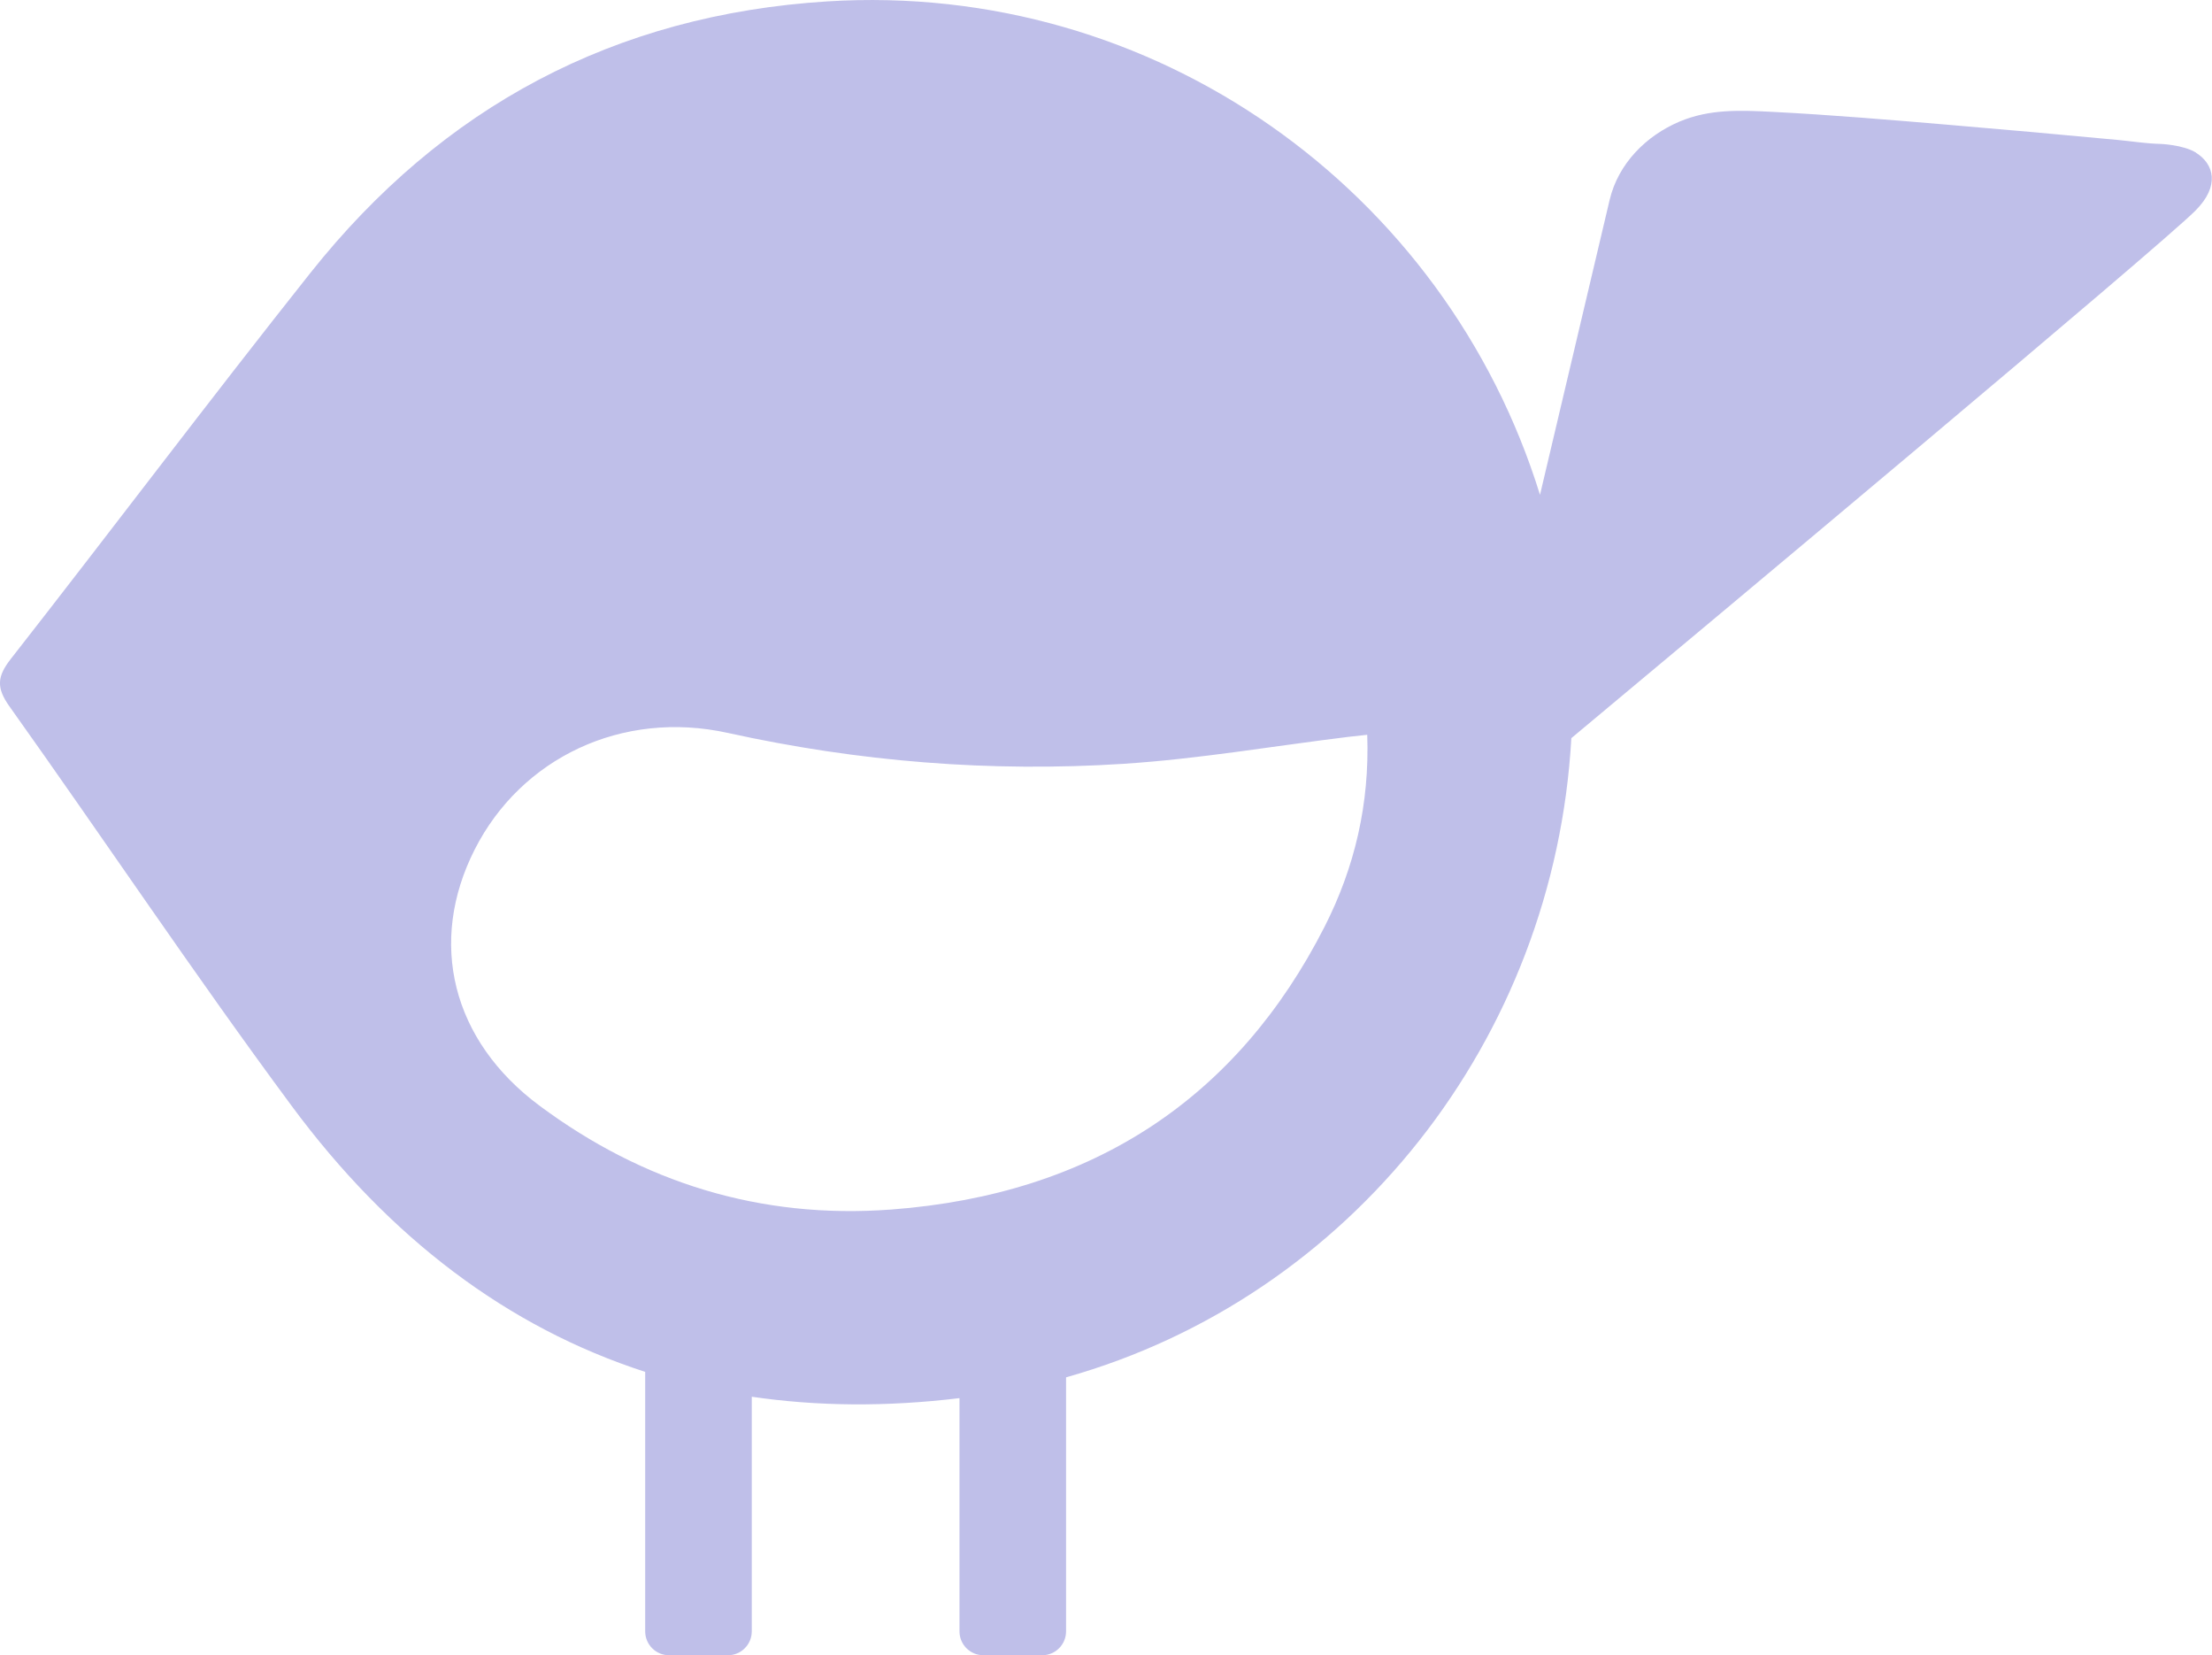
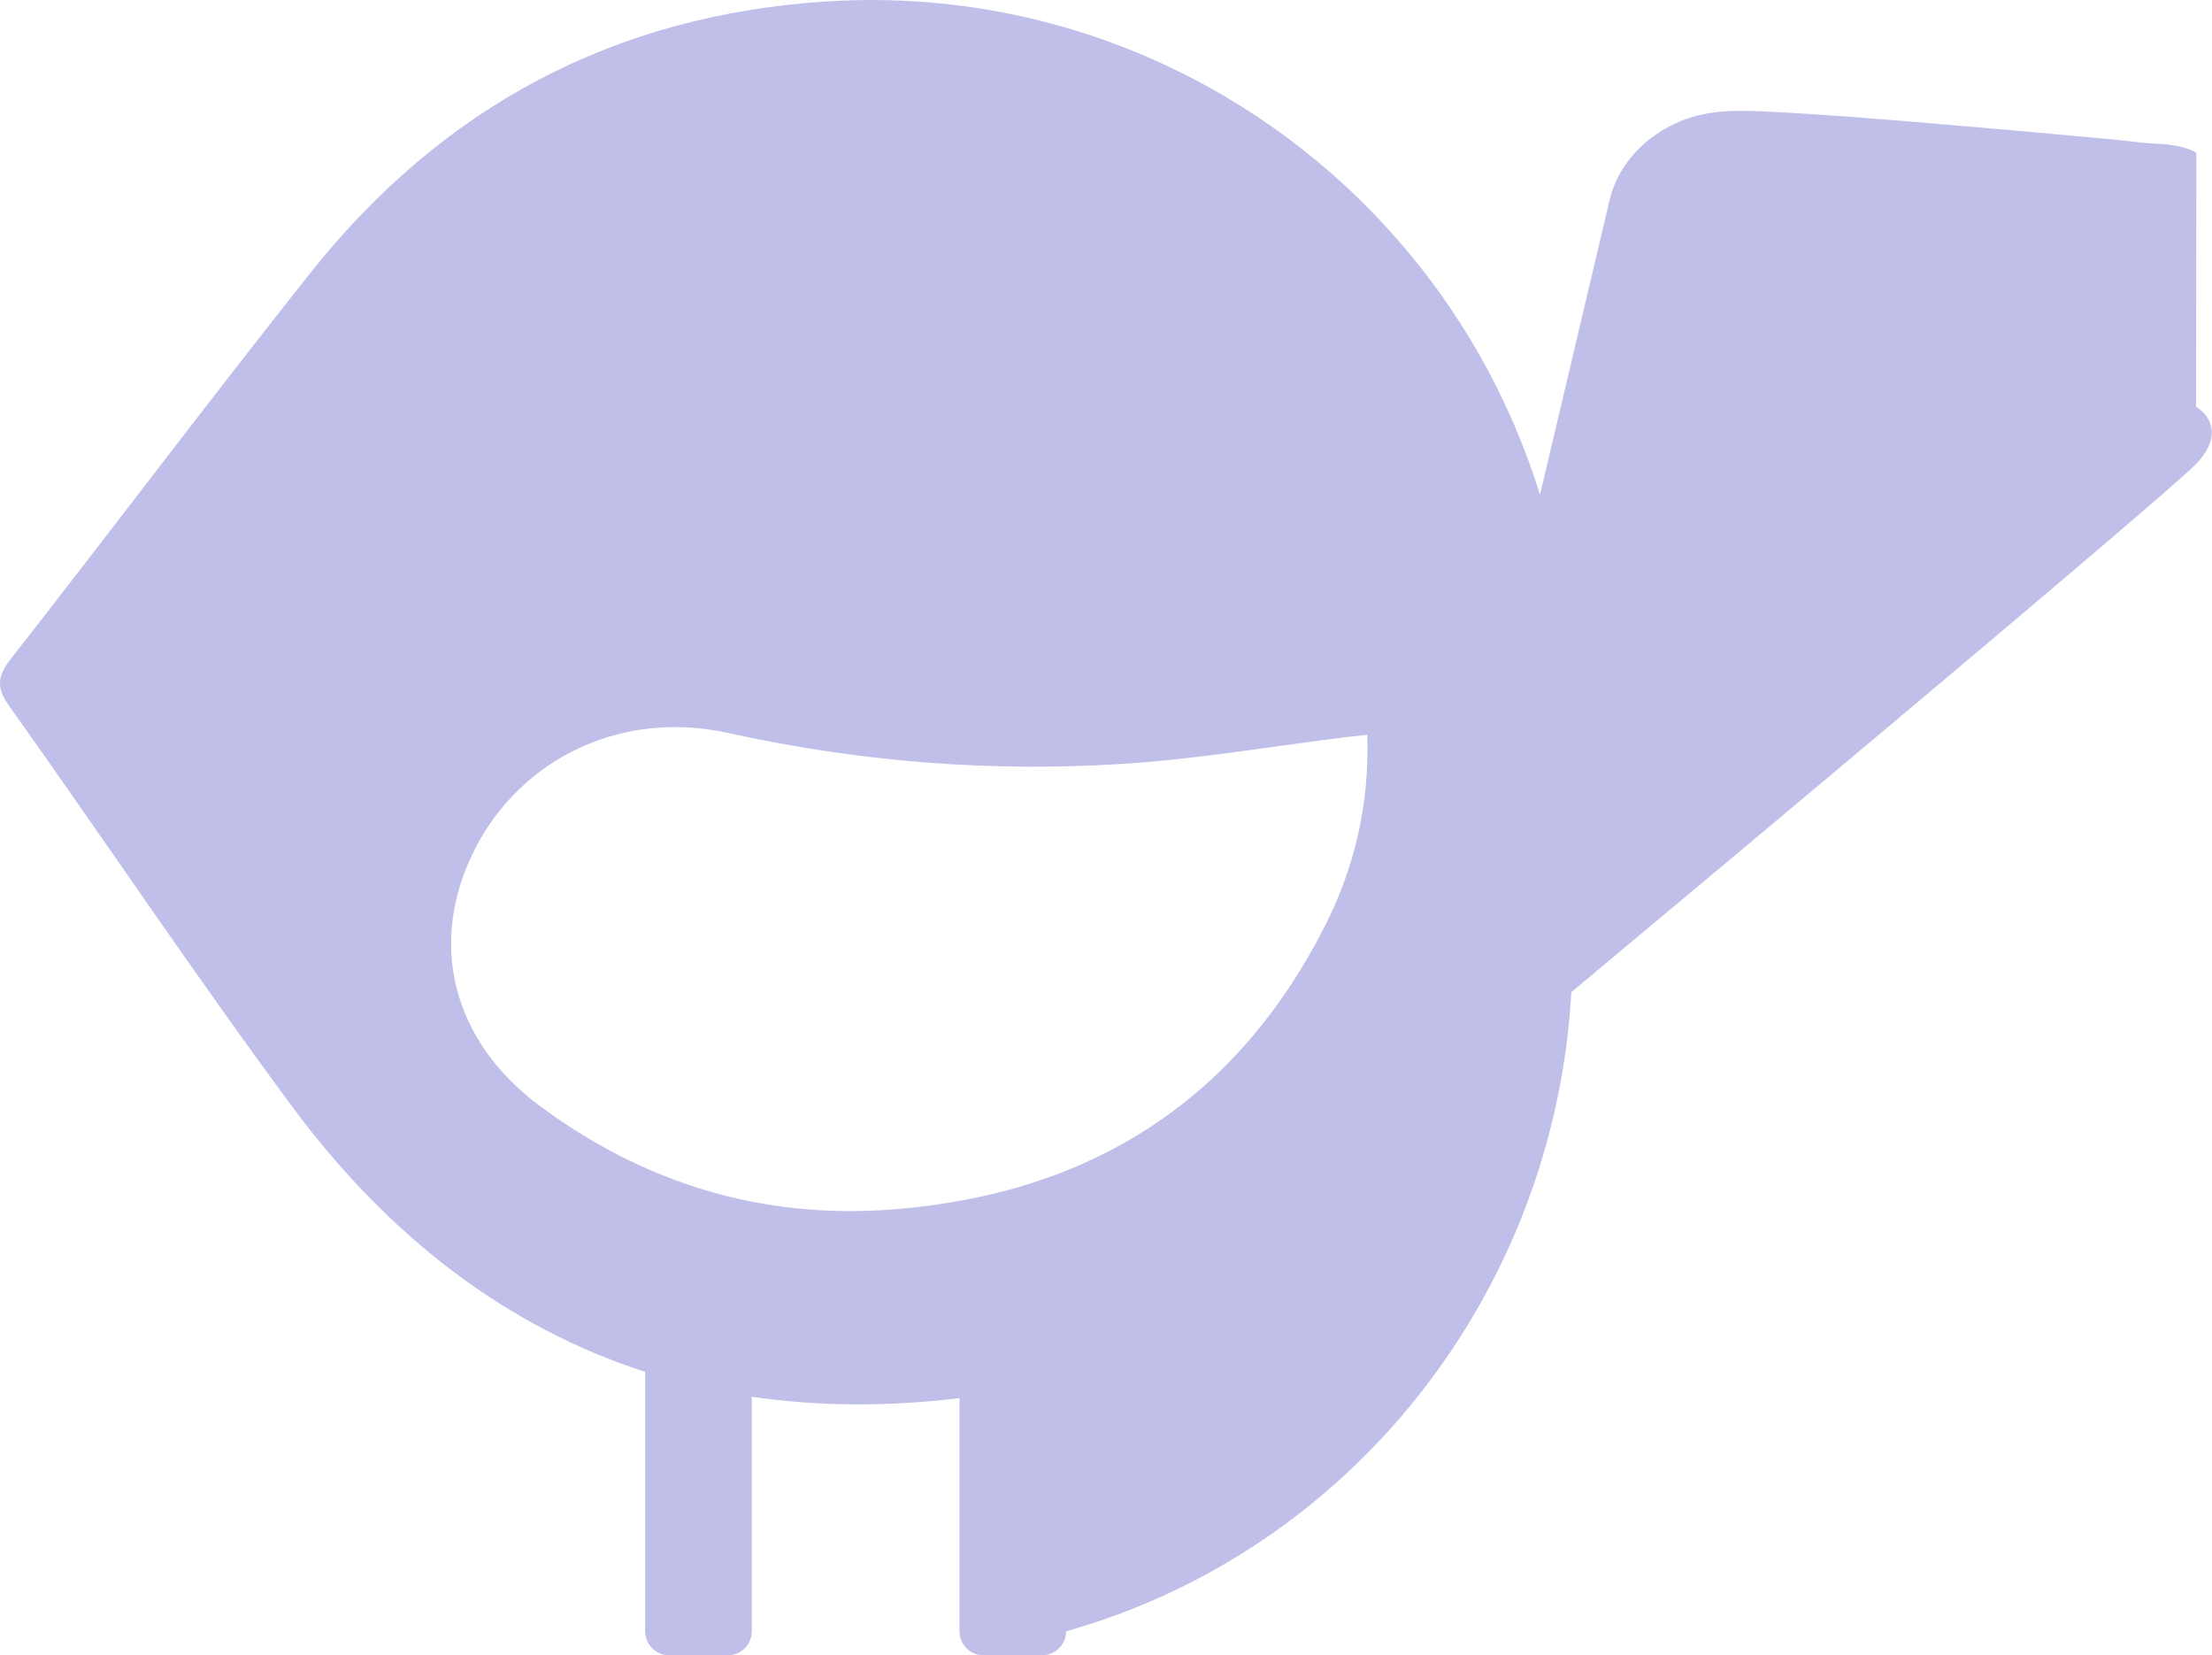
<svg xmlns="http://www.w3.org/2000/svg" id="Ebene_1" data-name="Ebene 1" viewBox="0 0 190.52 142.54">
  <defs>
    <style>
      .cls-1 {
        fill: #bfbfe9;
      }
    </style>
  </defs>
-   <path class="cls-1" d="M189.17,13.16c-1.15-.72-3.17-.77-3.17-.77-1.16-.03-2.35-.22-3.5-.33-4.88-.46-9.76-.9-14.64-1.31-5.08-.43-10.16-.86-15.25-1.12-2.73-.14-5.35-.25-7.93.83-2.9,1.22-5.3,3.63-6.04,6.75,0,.02-3.17,13.4-6,25.4C124.5,16.32,99.43-1.64,71.26.12c-18.33,1.15-33.15,9.07-44.51,23.36C18.02,34.47,9.58,45.69.93,56.74c-1.18,1.51-1.26,2.48-.12,4.08,8.14,11.43,15.94,23.1,24.29,34.38,8.45,11.43,18.66,19.11,30.47,22.93v22.34c0,1.14.92,2.06,2.06,2.06h5.06c1.14,0,2.06-.92,2.06-2.06v-20.2c5.65.83,11.62.88,17.89.12v20.08c0,1.14.92,2.06,2.06,2.06h5.06c1.14,0,2.06-.92,2.06-2.06v-21.87c24.54-6.91,42.06-29.09,43.52-55.04,11.52-9.61,50.54-42.21,53.75-45.42,2.15-2.15,1.58-4.03.06-4.98ZM114.08,79.81c-7.48,14.68-19.88,23.03-37.31,24.34-11.32.85-21.43-2.35-30.3-8.94-7.55-5.61-9.64-14.07-5.58-22.07,4-7.87,12.68-12.04,21.8-10.03,11.24,2.48,22.61,3.4,34.08,2.66,6.48-.42,12.91-1.53,19.36-2.32.41-.05.83-.09,1.63-.18.21,5.95-1.08,11.43-3.68,16.54Z" />
+   <path class="cls-1" d="M189.17,13.16c-1.15-.72-3.17-.77-3.17-.77-1.16-.03-2.35-.22-3.5-.33-4.88-.46-9.76-.9-14.64-1.31-5.08-.43-10.16-.86-15.25-1.12-2.73-.14-5.35-.25-7.93.83-2.9,1.22-5.3,3.63-6.04,6.75,0,.02-3.17,13.4-6,25.4C124.5,16.32,99.43-1.64,71.26.12c-18.33,1.15-33.15,9.07-44.51,23.36C18.02,34.47,9.58,45.69.93,56.74c-1.18,1.51-1.26,2.48-.12,4.08,8.14,11.43,15.94,23.1,24.29,34.38,8.45,11.43,18.66,19.11,30.47,22.93v22.34c0,1.14.92,2.06,2.06,2.06h5.06c1.14,0,2.06-.92,2.06-2.06v-20.2c5.65.83,11.62.88,17.89.12v20.08c0,1.14.92,2.06,2.06,2.06h5.06c1.14,0,2.06-.92,2.06-2.06c24.54-6.91,42.06-29.09,43.52-55.04,11.52-9.61,50.54-42.21,53.75-45.42,2.15-2.15,1.58-4.03.06-4.98ZM114.08,79.81c-7.48,14.68-19.88,23.03-37.31,24.34-11.32.85-21.43-2.35-30.3-8.94-7.55-5.61-9.64-14.07-5.58-22.07,4-7.87,12.68-12.04,21.8-10.03,11.24,2.48,22.61,3.4,34.08,2.66,6.48-.42,12.91-1.53,19.36-2.32.41-.05.83-.09,1.63-.18.21,5.95-1.08,11.43-3.68,16.54Z" />
</svg>